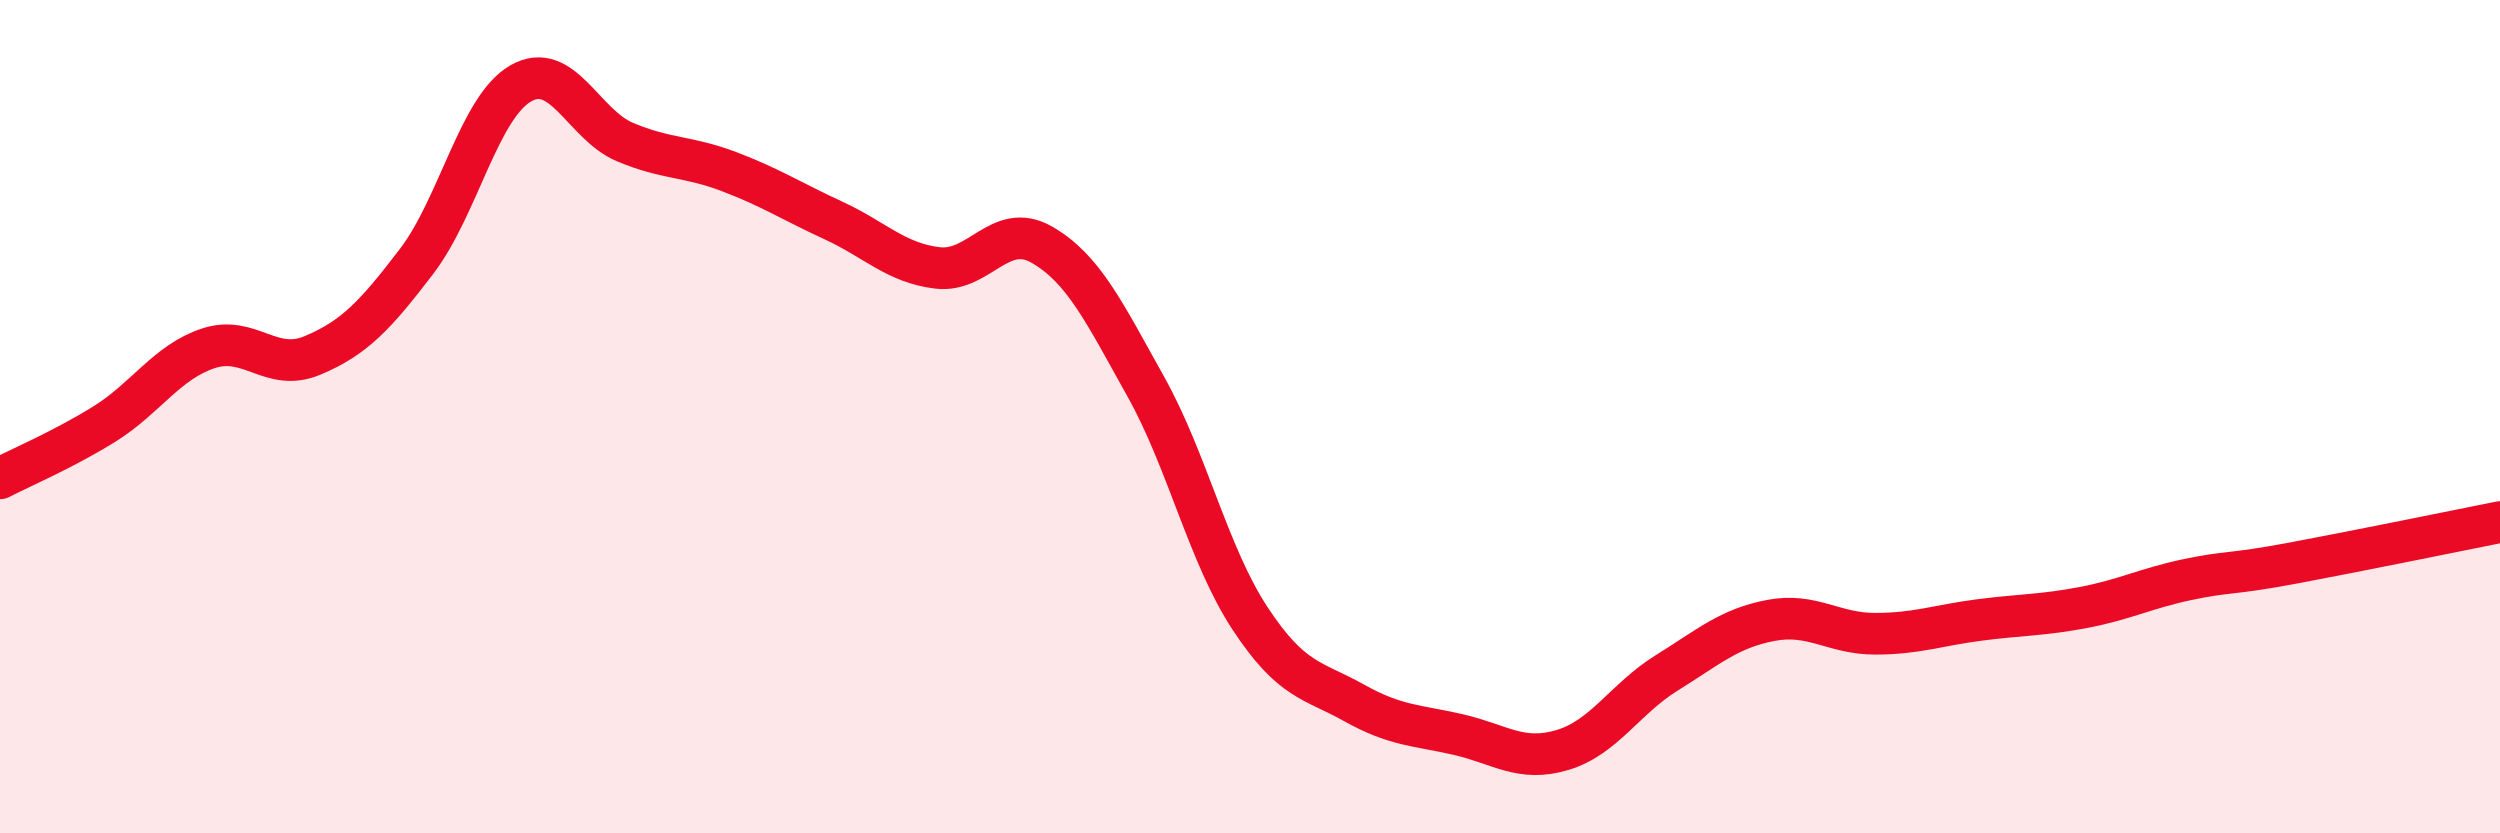
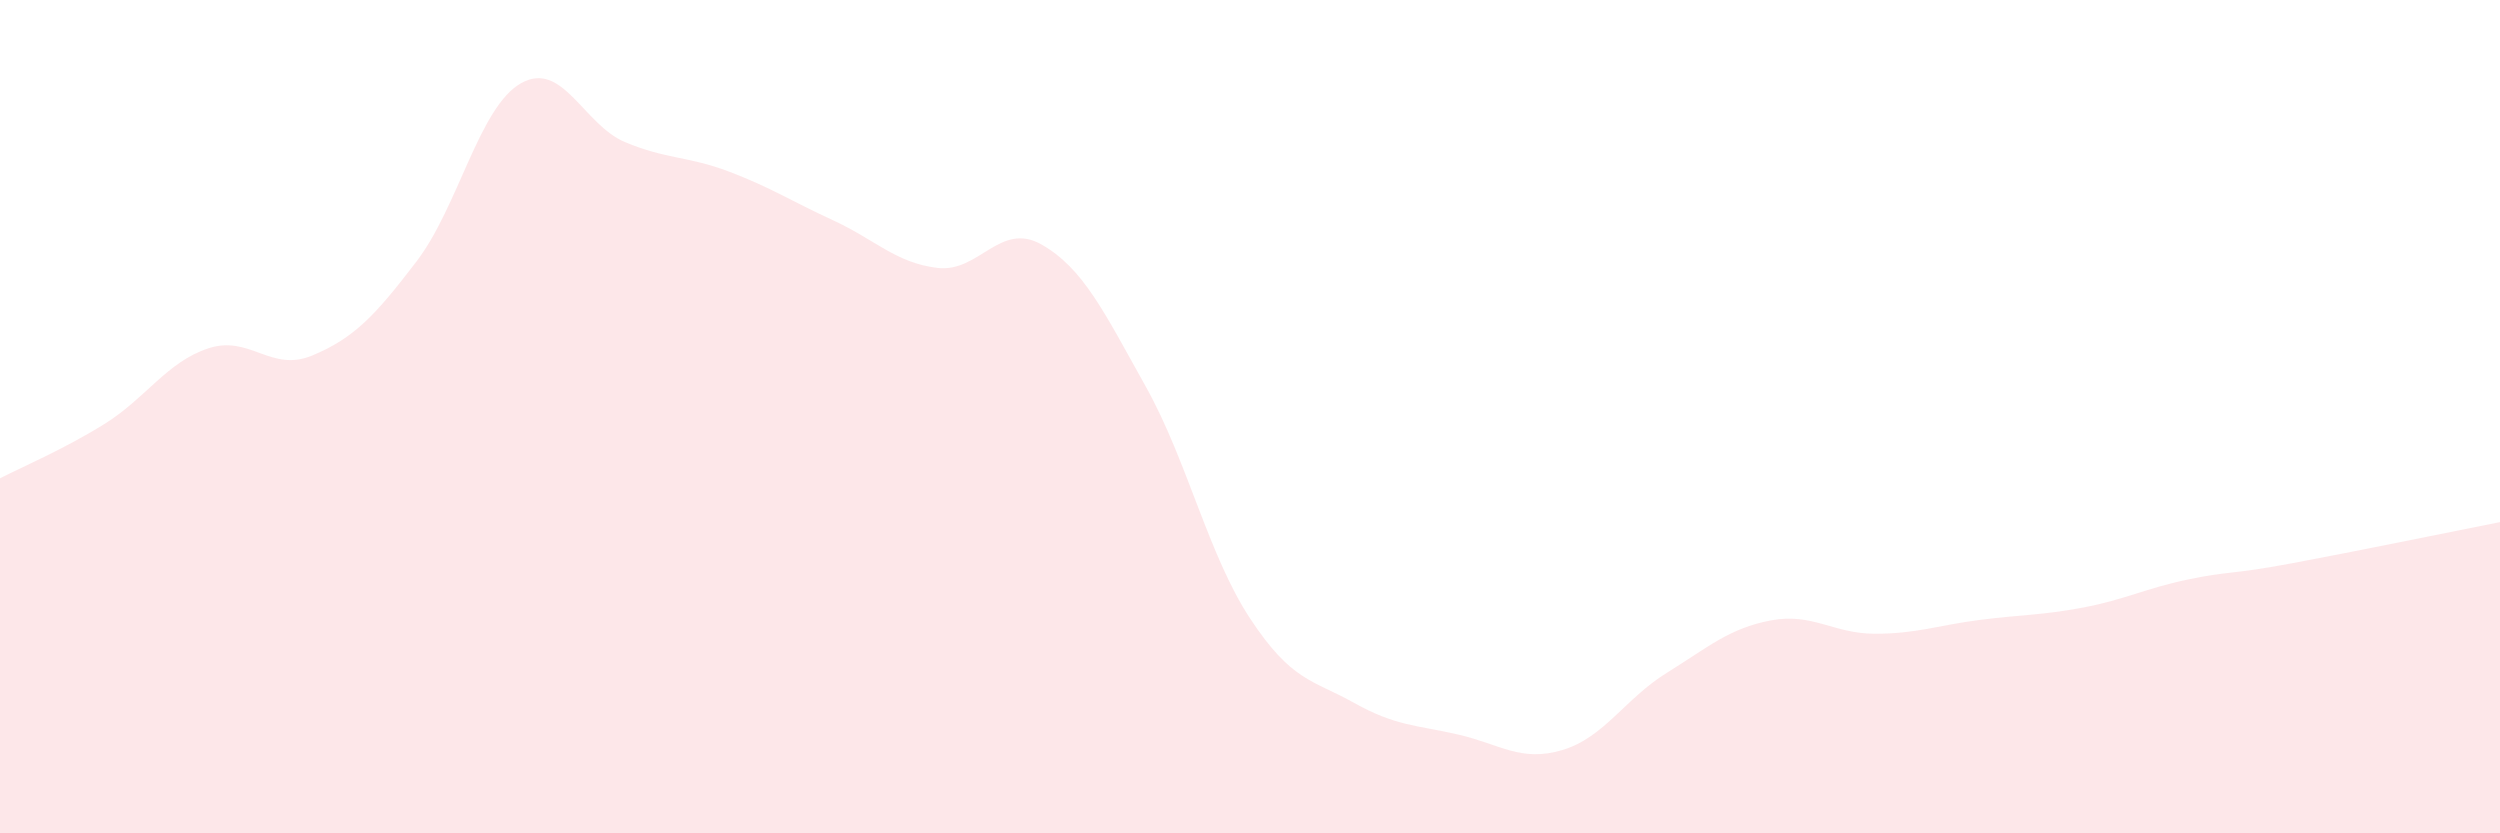
<svg xmlns="http://www.w3.org/2000/svg" width="60" height="20" viewBox="0 0 60 20">
  <path d="M 0,11.48 C 0.5,11.22 1.5,10.8 2.5,10.18 C 3.5,9.56 4,8.69 5,8.36 C 6,8.03 6.5,8.95 7.5,8.53 C 8.5,8.11 9,7.58 10,6.27 C 11,4.96 11.5,2.57 12.5,2 C 13.5,1.43 14,2.99 15,3.41 C 16,3.83 16.5,3.74 17.5,4.12 C 18.5,4.5 19,4.83 20,5.29 C 21,5.75 21.5,6.31 22.5,6.43 C 23.5,6.55 24,5.3 25,5.87 C 26,6.44 26.5,7.49 27.5,9.28 C 28.5,11.07 29,13.32 30,14.84 C 31,16.36 31.5,16.31 32.5,16.87 C 33.5,17.43 34,17.4 35,17.63 C 36,17.86 36.5,18.3 37.5,18 C 38.5,17.7 39,16.77 40,16.15 C 41,15.53 41.5,15.08 42.5,14.89 C 43.5,14.7 44,15.21 45,15.21 C 46,15.21 46.5,15.01 47.5,14.88 C 48.5,14.75 49,14.77 50,14.58 C 51,14.39 51.5,14.12 52.5,13.91 C 53.5,13.7 53.5,13.8 55,13.52 C 56.5,13.24 59,12.73 60,12.53L60 20L0 20Z" fill="#EB0A25" opacity="0.1" stroke-linecap="round" stroke-linejoin="round" />
-   <path d="M 0,11.48 C 0.5,11.22 1.5,10.8 2.5,10.18 C 3.5,9.56 4,8.69 5,8.36 C 6,8.03 6.5,8.95 7.5,8.53 C 8.5,8.11 9,7.58 10,6.27 C 11,4.96 11.5,2.57 12.5,2 C 13.5,1.43 14,2.99 15,3.41 C 16,3.83 16.5,3.74 17.5,4.12 C 18.5,4.5 19,4.83 20,5.29 C 21,5.75 21.5,6.31 22.5,6.43 C 23.5,6.55 24,5.3 25,5.87 C 26,6.44 26.5,7.49 27.5,9.28 C 28.5,11.07 29,13.32 30,14.84 C 31,16.36 31.5,16.31 32.5,16.87 C 33.5,17.43 34,17.4 35,17.63 C 36,17.86 36.5,18.3 37.5,18 C 38.5,17.7 39,16.77 40,16.15 C 41,15.53 41.5,15.08 42.5,14.89 C 43.5,14.7 44,15.21 45,15.21 C 46,15.21 46.5,15.01 47.5,14.88 C 48.5,14.75 49,14.77 50,14.58 C 51,14.39 51.5,14.12 52.5,13.91 C 53.5,13.7 53.5,13.8 55,13.52 C 56.5,13.24 59,12.73 60,12.53" stroke="#EB0A25" stroke-width="1" fill="none" stroke-linecap="round" stroke-linejoin="round" />
</svg>